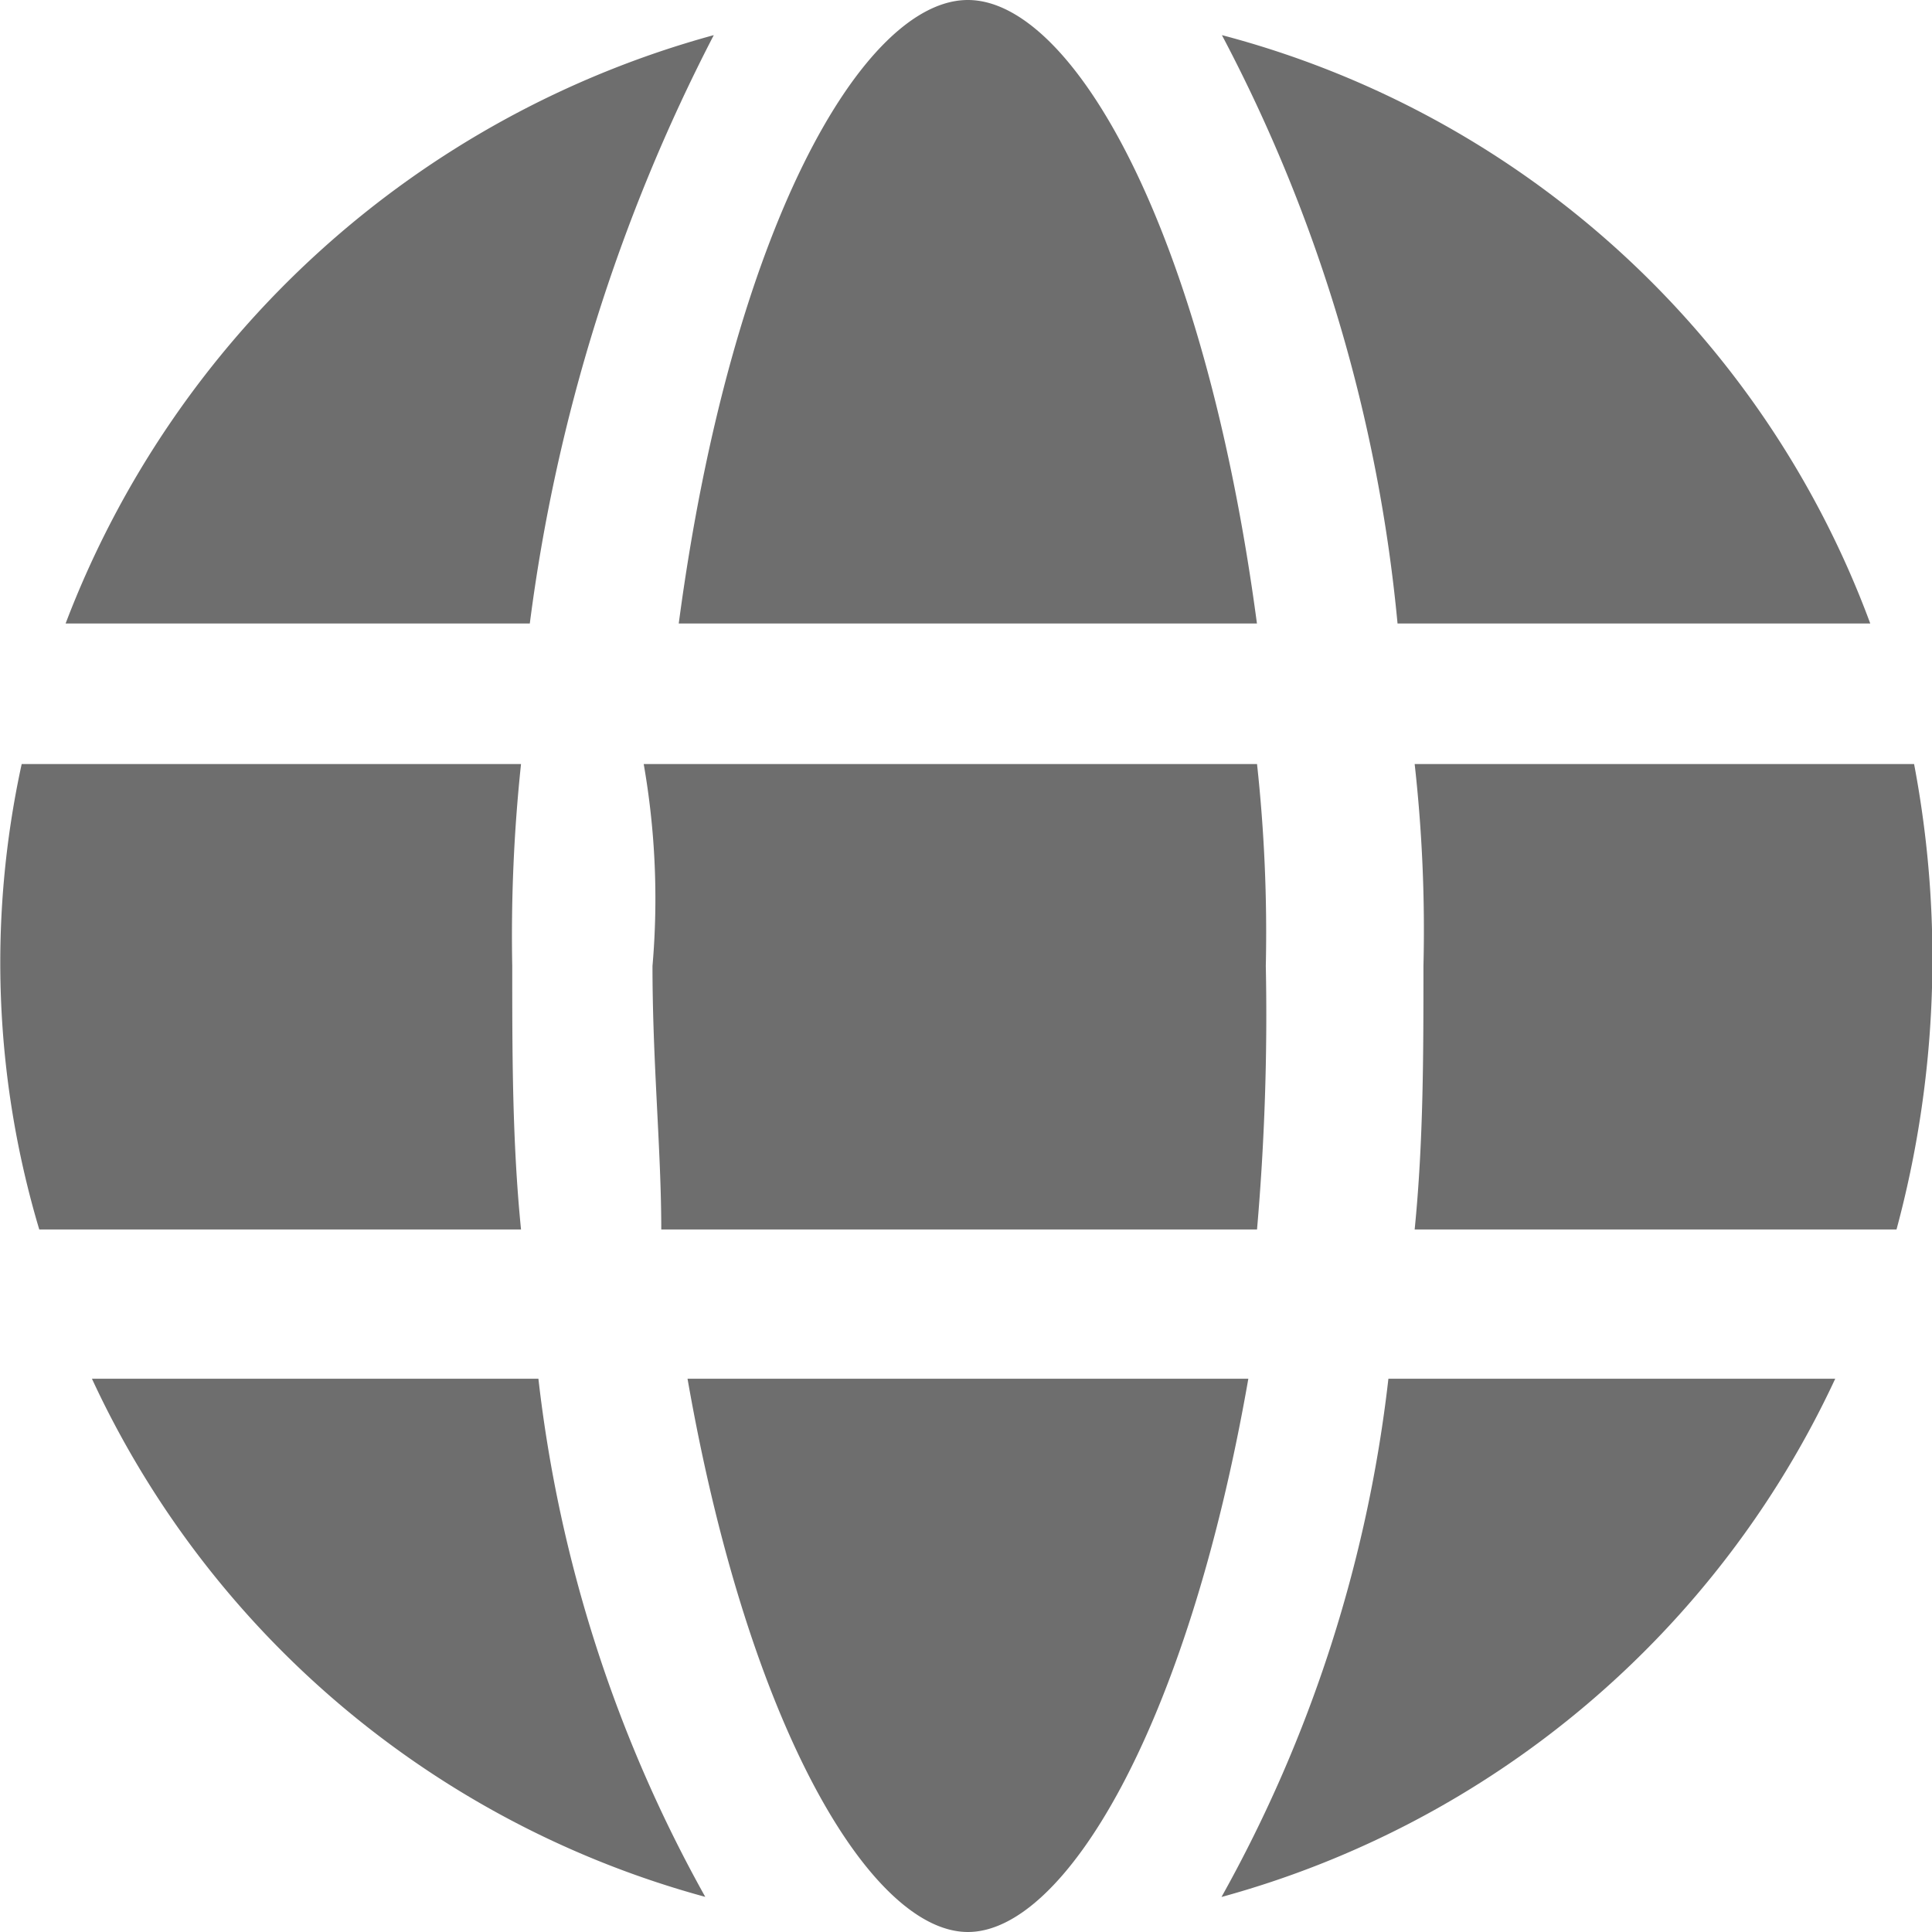
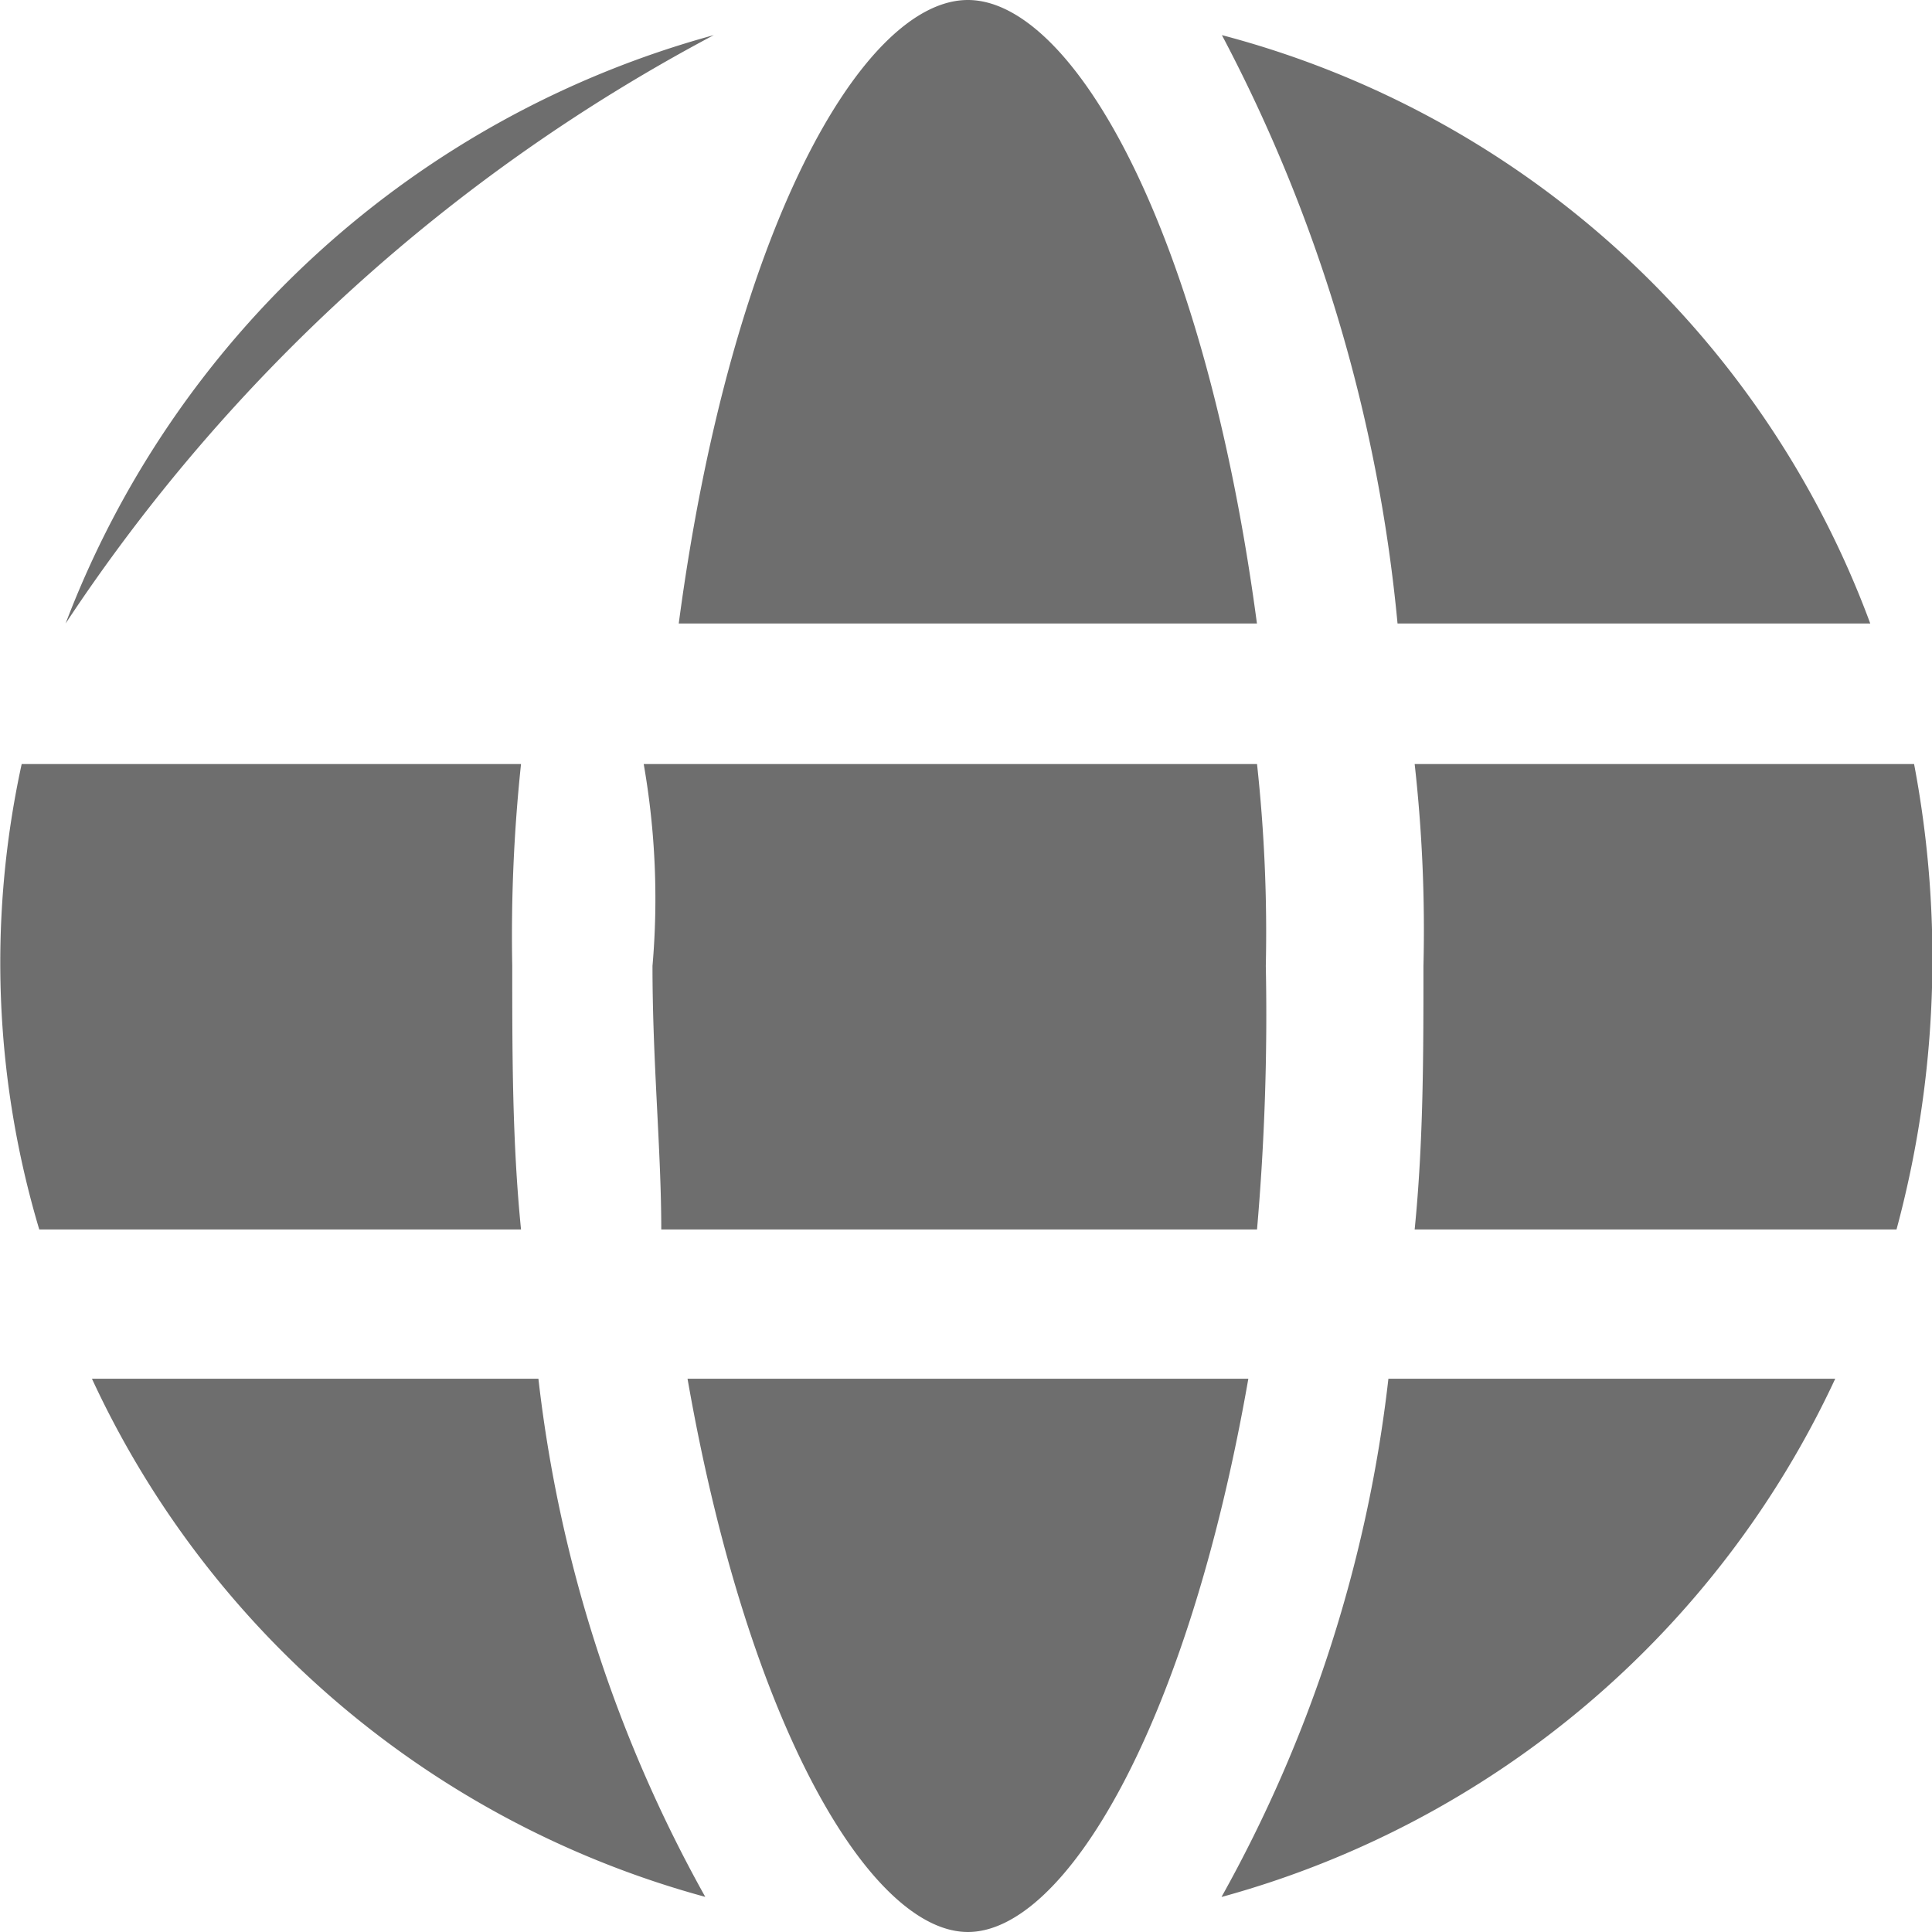
<svg xmlns="http://www.w3.org/2000/svg" width="22" height="22" viewBox="0 0 22 22">
  <defs>
    <style>
      .cls-1 {
        fill: #6e6e6e;
      }
    </style>
  </defs>
-   <path id="路径_1695" class="cls-1" d="M14.266,7.1c-.6-4.5-2.1-7.1-3.292-7.1S8.28,2.6,7.682,7.1ZM7.383,11c0,1.1.1,2.1.1,3h6.784a28.19,28.19,0,0,0,.1-3,17.743,17.743,0,0,0-.1-2.3H7.283a8.9,8.9,0,0,1,.1,2.3ZM8.081.4h0A11,11,0,0,0,.7,7.1H5.986A20.151,20.151,0,0,1,8.081.4ZM21.25,7.1A10.8,10.8,0,0,0,13.867.4a17.924,17.924,0,0,1,2,6.7ZM13.867,21.6h0a10.873,10.873,0,0,0,6.984-5.9H15.763a15.744,15.744,0,0,1-1.9,5.9ZM7.782,15.7c.7,4,2.1,6.3,3.193,6.3s2.494-2.3,3.193-6.3Zm13.967-7H16.062a16.989,16.989,0,0,1,.1,2.3c0,1,0,2-.1,3h5.487a11.85,11.85,0,0,0,.2-5.3ZM1,15.7a10.829,10.829,0,0,0,6.984,5.9,15.744,15.744,0,0,1-1.9-5.9ZM5.786,11a18.527,18.527,0,0,1,.1-2.3H.2A10.618,10.618,0,0,0,.4,14H5.886c-.1-1-.1-2-.1-3Z" transform="translate(0.047)" />
+   <path id="路径_1695" class="cls-1" d="M14.266,7.1c-.6-4.5-2.1-7.1-3.292-7.1S8.28,2.6,7.682,7.1ZM7.383,11c0,1.1.1,2.1.1,3h6.784a28.19,28.19,0,0,0,.1-3,17.743,17.743,0,0,0-.1-2.3H7.283a8.9,8.9,0,0,1,.1,2.3ZM8.081.4h0A11,11,0,0,0,.7,7.1A20.151,20.151,0,0,1,8.081.4ZM21.25,7.1A10.8,10.8,0,0,0,13.867.4a17.924,17.924,0,0,1,2,6.7ZM13.867,21.6h0a10.873,10.873,0,0,0,6.984-5.9H15.763a15.744,15.744,0,0,1-1.9,5.9ZM7.782,15.7c.7,4,2.1,6.3,3.193,6.3s2.494-2.3,3.193-6.3Zm13.967-7H16.062a16.989,16.989,0,0,1,.1,2.3c0,1,0,2-.1,3h5.487a11.85,11.85,0,0,0,.2-5.3ZM1,15.7a10.829,10.829,0,0,0,6.984,5.9,15.744,15.744,0,0,1-1.9-5.9ZM5.786,11a18.527,18.527,0,0,1,.1-2.3H.2A10.618,10.618,0,0,0,.4,14H5.886c-.1-1-.1-2-.1-3Z" transform="translate(0.047)" />
</svg>